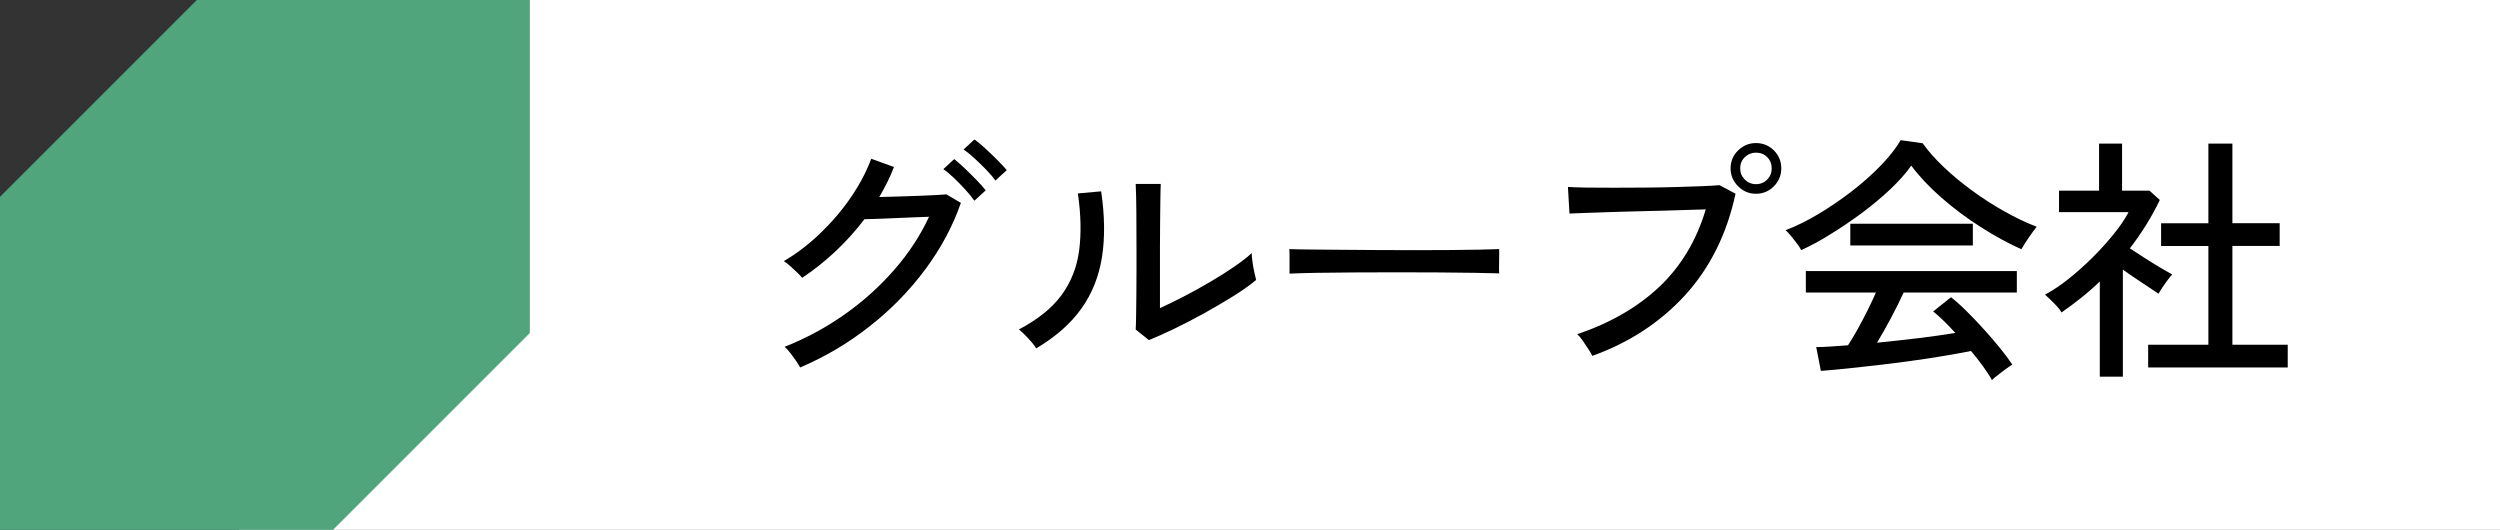
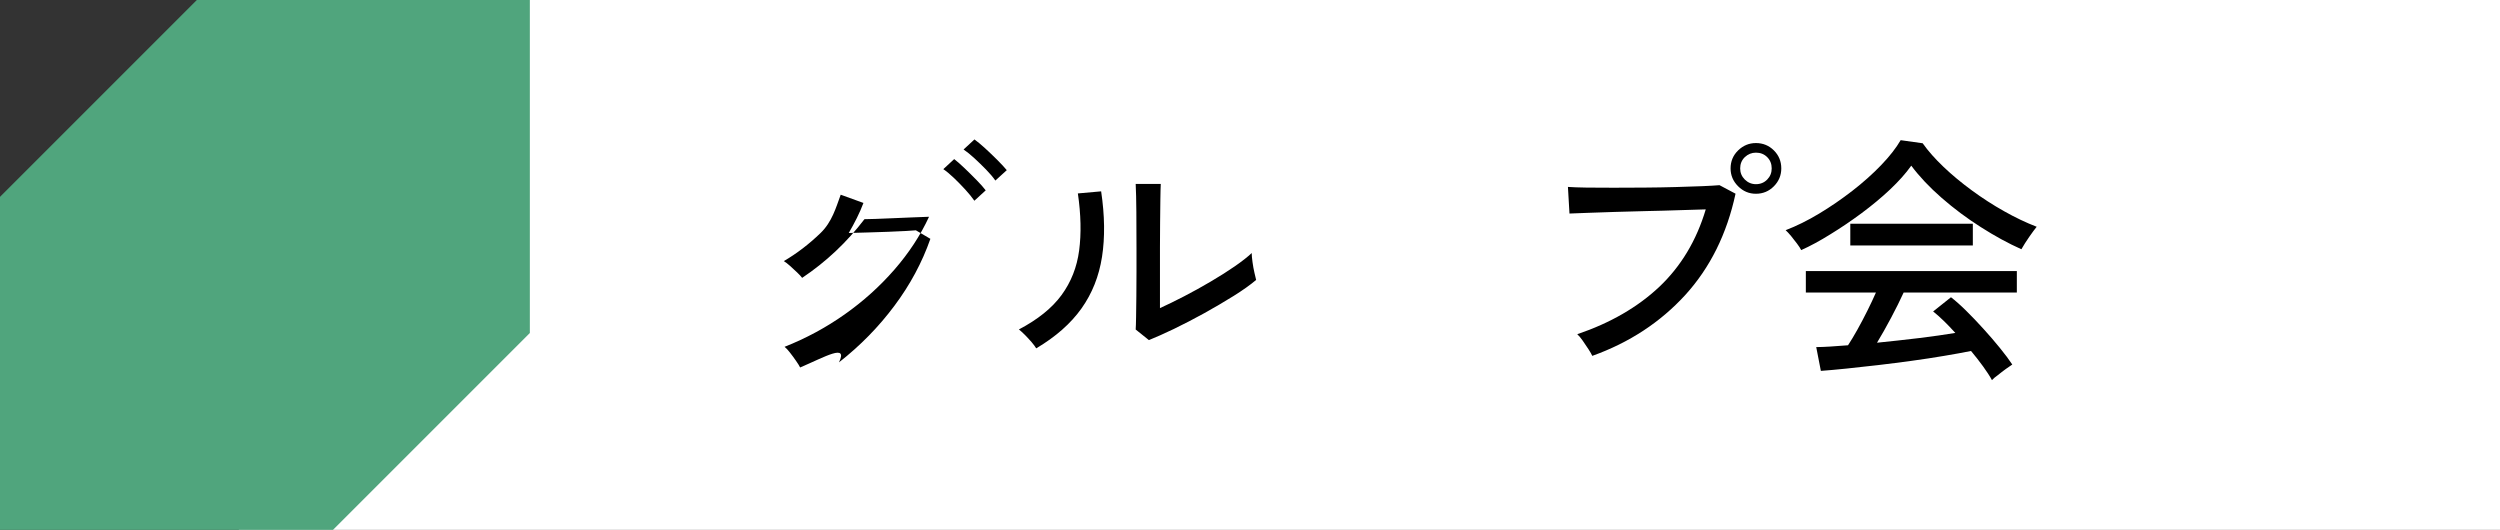
<svg xmlns="http://www.w3.org/2000/svg" version="1.1" id="レイヤー_1" x="0px" y="0px" viewBox="0 0 372.75 79" style="enable-background:new 0 0 372.75 79;" xml:space="preserve">
  <rect x="0" y="0" width="372.75" height="79" fill="#333333" stroke="none" />
  <style type="text/css">
	.st0{fill:#FFFFFF;}
	.st1{fill:#50A57D;}
</style>
  <rect x="35.61" class="st0" width="337.14" height="79" />
  <g>
    <g>
      <g>
        <polygon class="st1" points="79,0 29.35,0 0,29.35 0,79 49.65,79 79,49.65    " />
      </g>
    </g>
  </g>
  <g>
    <g>
-       <path d="M119.3,54.79c-0.13-0.26-0.33-0.59-0.62-1c-0.28-0.41-0.58-0.81-0.89-1.21s-0.58-0.69-0.81-0.87    c3.19-1.26,6.17-2.87,8.94-4.82s5.25-4.18,7.42-6.67c2.17-2.49,3.9-5.13,5.18-7.9c-0.8,0.03-1.68,0.06-2.64,0.1    s-1.92,0.08-2.85,0.12c-0.94,0.04-1.77,0.07-2.5,0.1c-0.73,0.03-1.28,0.04-1.64,0.04c-2.62,3.44-5.72,6.36-9.29,8.75    c-0.15-0.21-0.4-0.47-0.75-0.81c-0.35-0.33-0.7-0.66-1.06-0.98c-0.36-0.32-0.67-0.56-0.92-0.71c1.93-1.13,3.75-2.52,5.47-4.18    c1.72-1.66,3.24-3.44,4.55-5.36s2.31-3.82,3.01-5.72l3.39,1.23c-0.28,0.75-0.61,1.49-0.98,2.24c-0.37,0.75-0.78,1.49-1.21,2.24    c0.85-0.03,1.79-0.05,2.83-0.08c1.04-0.03,2.06-0.06,3.06-0.1c1-0.04,1.88-0.08,2.64-0.12c0.76-0.04,1.25-0.07,1.48-0.1l2.16,1.27    c-1.23,3.52-3.02,6.85-5.36,9.98c-2.34,3.14-5.09,5.95-8.27,8.44C126.48,51.16,123.03,53.2,119.3,54.79z M145.28,29.93    c-0.36-0.51-0.81-1.07-1.35-1.66s-1.1-1.16-1.68-1.72c-0.58-0.55-1.11-1-1.6-1.33l1.62-1.5c0.41,0.31,0.92,0.76,1.54,1.35    c0.62,0.59,1.22,1.19,1.81,1.79c0.59,0.6,1.04,1.11,1.35,1.52L145.28,29.93z M148.41,26.92c-0.36-0.51-0.82-1.06-1.39-1.64    c-0.57-0.58-1.14-1.14-1.73-1.68c-0.59-0.54-1.13-0.98-1.62-1.31l1.62-1.5c0.44,0.31,0.96,0.75,1.58,1.31    c0.62,0.57,1.23,1.15,1.83,1.75c0.6,0.6,1.07,1.11,1.41,1.52L148.41,26.92z" />
+       <path d="M119.3,54.79c-0.13-0.26-0.33-0.59-0.62-1c-0.28-0.41-0.58-0.81-0.89-1.21s-0.58-0.69-0.81-0.87    c3.19-1.26,6.17-2.87,8.94-4.82s5.25-4.18,7.42-6.67c2.17-2.49,3.9-5.13,5.18-7.9c-0.8,0.03-1.68,0.06-2.64,0.1    s-1.92,0.08-2.85,0.12c-0.94,0.04-1.77,0.07-2.5,0.1c-0.73,0.03-1.28,0.04-1.64,0.04c-2.62,3.44-5.72,6.36-9.29,8.75    c-0.15-0.21-0.4-0.47-0.75-0.81c-0.35-0.33-0.7-0.66-1.06-0.98c-0.36-0.32-0.67-0.56-0.92-0.71c1.93-1.13,3.75-2.52,5.47-4.18    s2.31-3.82,3.01-5.72l3.39,1.23c-0.28,0.75-0.61,1.49-0.98,2.24c-0.37,0.75-0.78,1.49-1.21,2.24    c0.85-0.03,1.79-0.05,2.83-0.08c1.04-0.03,2.06-0.06,3.06-0.1c1-0.04,1.88-0.08,2.64-0.12c0.76-0.04,1.25-0.07,1.48-0.1l2.16,1.27    c-1.23,3.52-3.02,6.85-5.36,9.98c-2.34,3.14-5.09,5.95-8.27,8.44C126.48,51.16,123.03,53.2,119.3,54.79z M145.28,29.93    c-0.36-0.51-0.81-1.07-1.35-1.66s-1.1-1.16-1.68-1.72c-0.58-0.55-1.11-1-1.6-1.33l1.62-1.5c0.41,0.31,0.92,0.76,1.54,1.35    c0.62,0.59,1.22,1.19,1.81,1.79c0.59,0.6,1.04,1.11,1.35,1.52L145.28,29.93z M148.41,26.92c-0.36-0.51-0.82-1.06-1.39-1.64    c-0.57-0.58-1.14-1.14-1.73-1.68c-0.59-0.54-1.13-0.98-1.62-1.31l1.62-1.5c0.44,0.31,0.96,0.75,1.58,1.31    c0.62,0.57,1.23,1.15,1.83,1.75c0.6,0.6,1.07,1.11,1.41,1.52L148.41,26.92z" />
      <path d="M154.5,51.94c-0.15-0.26-0.38-0.56-0.69-0.93c-0.31-0.36-0.64-0.71-0.98-1.06c-0.35-0.35-0.65-0.62-0.91-0.83    c2.83-1.49,4.95-3.2,6.36-5.13c1.41-1.93,2.29-4.14,2.62-6.65c0.33-2.5,0.27-5.34-0.19-8.5l3.47-0.31    c0.54,3.62,0.58,6.88,0.13,9.77c-0.45,2.89-1.47,5.45-3.06,7.69C159.65,48.24,157.4,50.22,154.5,51.94z M171.3,50.71l-1.97-1.58    c0.03-0.36,0.04-0.98,0.06-1.87s0.03-1.91,0.04-3.08c0.01-1.17,0.02-2.38,0.02-3.64c0-1.26,0-2.43,0-3.51    c0-1.82-0.01-3.62-0.02-5.4c-0.01-1.77-0.05-3.17-0.1-4.2h3.74c-0.03,0.49-0.04,1.28-0.06,2.37c-0.01,1.09-0.03,2.27-0.04,3.55    c-0.01,1.27-0.02,2.45-0.02,3.53v9.06c1.08-0.49,2.29-1.08,3.62-1.77c1.34-0.69,2.66-1.43,3.97-2.2c1.31-0.77,2.51-1.53,3.58-2.27    c1.08-0.75,1.91-1.4,2.51-1.97c0,0.33,0.04,0.78,0.12,1.35c0.08,0.57,0.17,1.1,0.29,1.6c0.12,0.5,0.2,0.85,0.25,1.06    c-0.85,0.72-1.96,1.51-3.33,2.37c-1.38,0.86-2.84,1.72-4.39,2.58c-1.56,0.86-3.06,1.64-4.53,2.35S172.33,50.29,171.3,50.71z" />
-       <path d="M192.27,40.8c0-0.23,0-0.6,0-1.1s0-1,0-1.48s-0.01-0.85-0.04-1.08c0.64,0.03,1.61,0.05,2.89,0.06    c1.28,0.01,2.78,0.03,4.49,0.04c1.71,0.01,3.52,0.03,5.44,0.04c1.91,0.01,3.83,0.02,5.74,0.02s3.72-0.01,5.42-0.02    c1.7-0.01,3.19-0.03,4.47-0.06c1.28-0.03,2.24-0.05,2.85-0.08c0,0.08,0,0.19,0,0.35c0,0.15,0,0.32,0,0.5    c0,0.46-0.01,0.98-0.02,1.56c-0.01,0.58-0.01,0.98,0.02,1.21c-0.8-0.03-1.98-0.05-3.55-0.08s-3.36-0.04-5.38-0.06    c-2.02-0.01-4.12-0.02-6.3-0.02s-4.32,0.01-6.4,0.02c-2.08,0.01-3.96,0.03-5.65,0.06C194.58,40.71,193.25,40.75,192.27,40.8z" />
      <path d="M237.41,53.06c-0.1-0.23-0.29-0.56-0.56-0.98c-0.27-0.42-0.56-0.85-0.87-1.29s-0.58-0.76-0.81-0.96    c4.93-1.67,9.01-4.03,12.24-7.07c3.22-3.05,5.53-6.89,6.92-11.54c-1.13,0.03-2.46,0.06-3.99,0.12c-1.53,0.05-3.12,0.1-4.78,0.13    c-1.66,0.04-3.26,0.08-4.82,0.13c-1.56,0.05-2.92,0.1-4.11,0.14c-1.18,0.04-2.06,0.07-2.62,0.1l-0.23-3.97    c0.67,0.05,1.59,0.08,2.78,0.1c1.18,0.01,2.53,0.02,4.03,0.02s3.04-0.01,4.63-0.02c1.58-0.01,3.11-0.04,4.59-0.08    c1.48-0.04,2.79-0.08,3.95-0.13c1.16-0.05,2.03-0.1,2.62-0.15l2.39,1.27c-1.29,5.99-3.78,11.02-7.5,15.11    C247.55,48.05,242.94,51.08,237.41,53.06z M261.81,28.89c-1.03,0-1.91-0.37-2.66-1.12c-0.75-0.75-1.12-1.63-1.12-2.66    c0-1.05,0.37-1.95,1.12-2.68c0.75-0.73,1.63-1.1,2.66-1.1c1.05,0,1.95,0.37,2.68,1.1s1.1,1.62,1.1,2.68c0,1.03-0.37,1.92-1.1,2.66    S262.86,28.89,261.81,28.89z M261.81,27.46c0.67,0,1.23-0.23,1.68-0.69c0.45-0.46,0.67-1.01,0.67-1.66c0-0.67-0.22-1.23-0.67-1.68    c-0.45-0.45-1.01-0.67-1.68-0.67c-0.64,0-1.19,0.23-1.66,0.67c-0.46,0.45-0.69,1.01-0.69,1.68c0,0.64,0.23,1.2,0.69,1.66    C260.62,27.23,261.17,27.46,261.81,27.46z" />
      <path d="M268.56,37.29c-0.13-0.26-0.33-0.58-0.62-0.96c-0.28-0.38-0.58-0.76-0.89-1.14c-0.31-0.37-0.58-0.66-0.81-0.87    c1.62-0.62,3.28-1.44,4.99-2.47c1.71-1.03,3.37-2.17,4.97-3.41c1.61-1.25,3.03-2.52,4.28-3.82c1.25-1.3,2.22-2.54,2.91-3.72    l3.28,0.46c0.82,1.16,1.86,2.33,3.12,3.53c1.26,1.2,2.66,2.36,4.2,3.49c1.54,1.13,3.14,2.17,4.8,3.1    c1.66,0.94,3.28,1.71,4.88,2.33c-0.31,0.38-0.68,0.89-1.12,1.52c-0.44,0.63-0.82,1.24-1.16,1.83c-1.95-0.87-3.97-1.97-6.05-3.3    c-2.08-1.32-4.03-2.78-5.84-4.36c-1.81-1.58-3.32-3.18-4.53-4.8c-0.82,1.16-1.88,2.34-3.16,3.55s-2.7,2.38-4.24,3.53    c-1.54,1.14-3.09,2.19-4.64,3.14C271.38,35.89,269.92,36.68,268.56,37.29z M297,56.68c-0.33-0.62-0.78-1.3-1.33-2.06    c-0.55-0.76-1.15-1.52-1.79-2.29c-1.16,0.23-2.49,0.48-4.01,0.73c-1.52,0.26-3.11,0.5-4.78,0.73c-1.67,0.23-3.34,0.44-5.01,0.64    c-1.67,0.19-3.24,0.37-4.72,0.52c-1.48,0.15-2.77,0.27-3.87,0.35l-0.69-3.55c0.59,0,1.29-0.03,2.1-0.08    c0.81-0.05,1.69-0.12,2.64-0.19c0.44-0.67,0.91-1.45,1.41-2.35c0.5-0.9,1-1.84,1.48-2.81c0.49-0.98,0.91-1.88,1.27-2.7h-10.45    v-3.2h31.46v3.2h-16.88c-0.54,1.18-1.17,2.45-1.89,3.8c-0.72,1.35-1.41,2.58-2.08,3.68c2.08-0.21,4.16-0.44,6.25-0.69    c2.08-0.26,3.89-0.51,5.43-0.77c-1.26-1.39-2.36-2.45-3.31-3.2l2.66-2.12c0.64,0.49,1.39,1.15,2.24,1.99    c0.85,0.83,1.71,1.74,2.6,2.72s1.71,1.93,2.47,2.87c0.76,0.94,1.37,1.75,1.83,2.45c-0.21,0.13-0.52,0.35-0.94,0.65    s-0.83,0.62-1.21,0.93C297.47,56.22,297.18,56.47,297,56.68z M275.88,36.6v-3.24h18.27v3.24H275.88z" />
-       <path d="M313.08,56.14V41.96c-0.87,0.85-1.79,1.66-2.76,2.43s-1.95,1.5-2.95,2.2c-0.13-0.26-0.35-0.56-0.67-0.91    s-0.65-0.68-0.98-1c-0.33-0.32-0.6-0.57-0.81-0.75c1.16-0.62,2.34-1.41,3.57-2.39c1.22-0.98,2.4-2.04,3.55-3.18    c1.14-1.14,2.18-2.29,3.12-3.45c0.94-1.16,1.68-2.25,2.22-3.28h-10.37v-3.2h5.97v-7.02h3.43v7.02h4.09l1.54,1.39    c-1.21,2.52-2.7,4.92-4.47,7.21c0.67,0.44,1.4,0.91,2.2,1.43c0.8,0.51,1.57,0.99,2.31,1.43c0.75,0.44,1.35,0.78,1.81,1.04    c-0.15,0.15-0.37,0.42-0.66,0.79c-0.28,0.37-0.55,0.75-0.81,1.14c-0.26,0.39-0.45,0.7-0.58,0.93c-0.72-0.49-1.56-1.05-2.52-1.68    c-0.96-0.63-1.9-1.27-2.79-1.91v15.96H313.08z M320.29,54.79V51.4h8.98V36.68h-7.05v-3.39h7.05V21.41h3.58v11.87h7.05v3.39h-7.05    V51.4h8.25v3.39H320.29z" />
    </g>
  </g>
</svg>